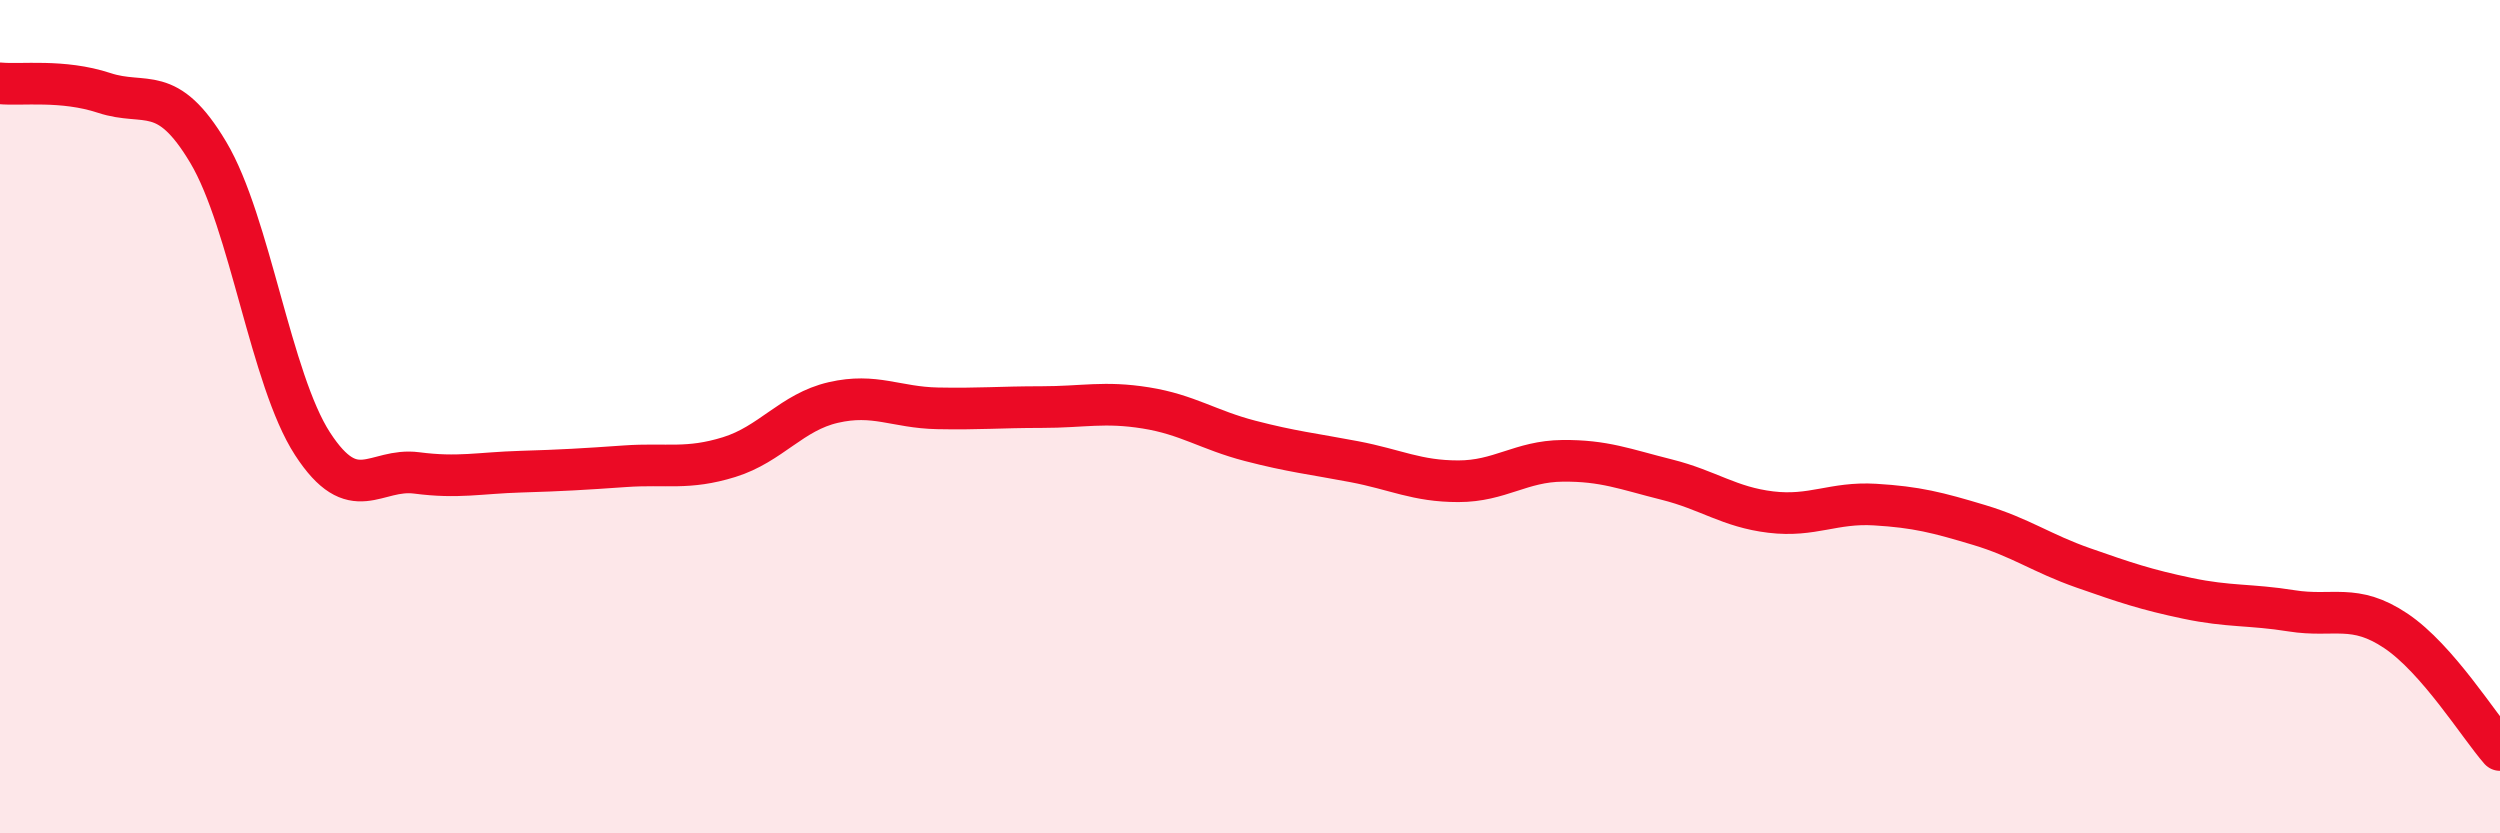
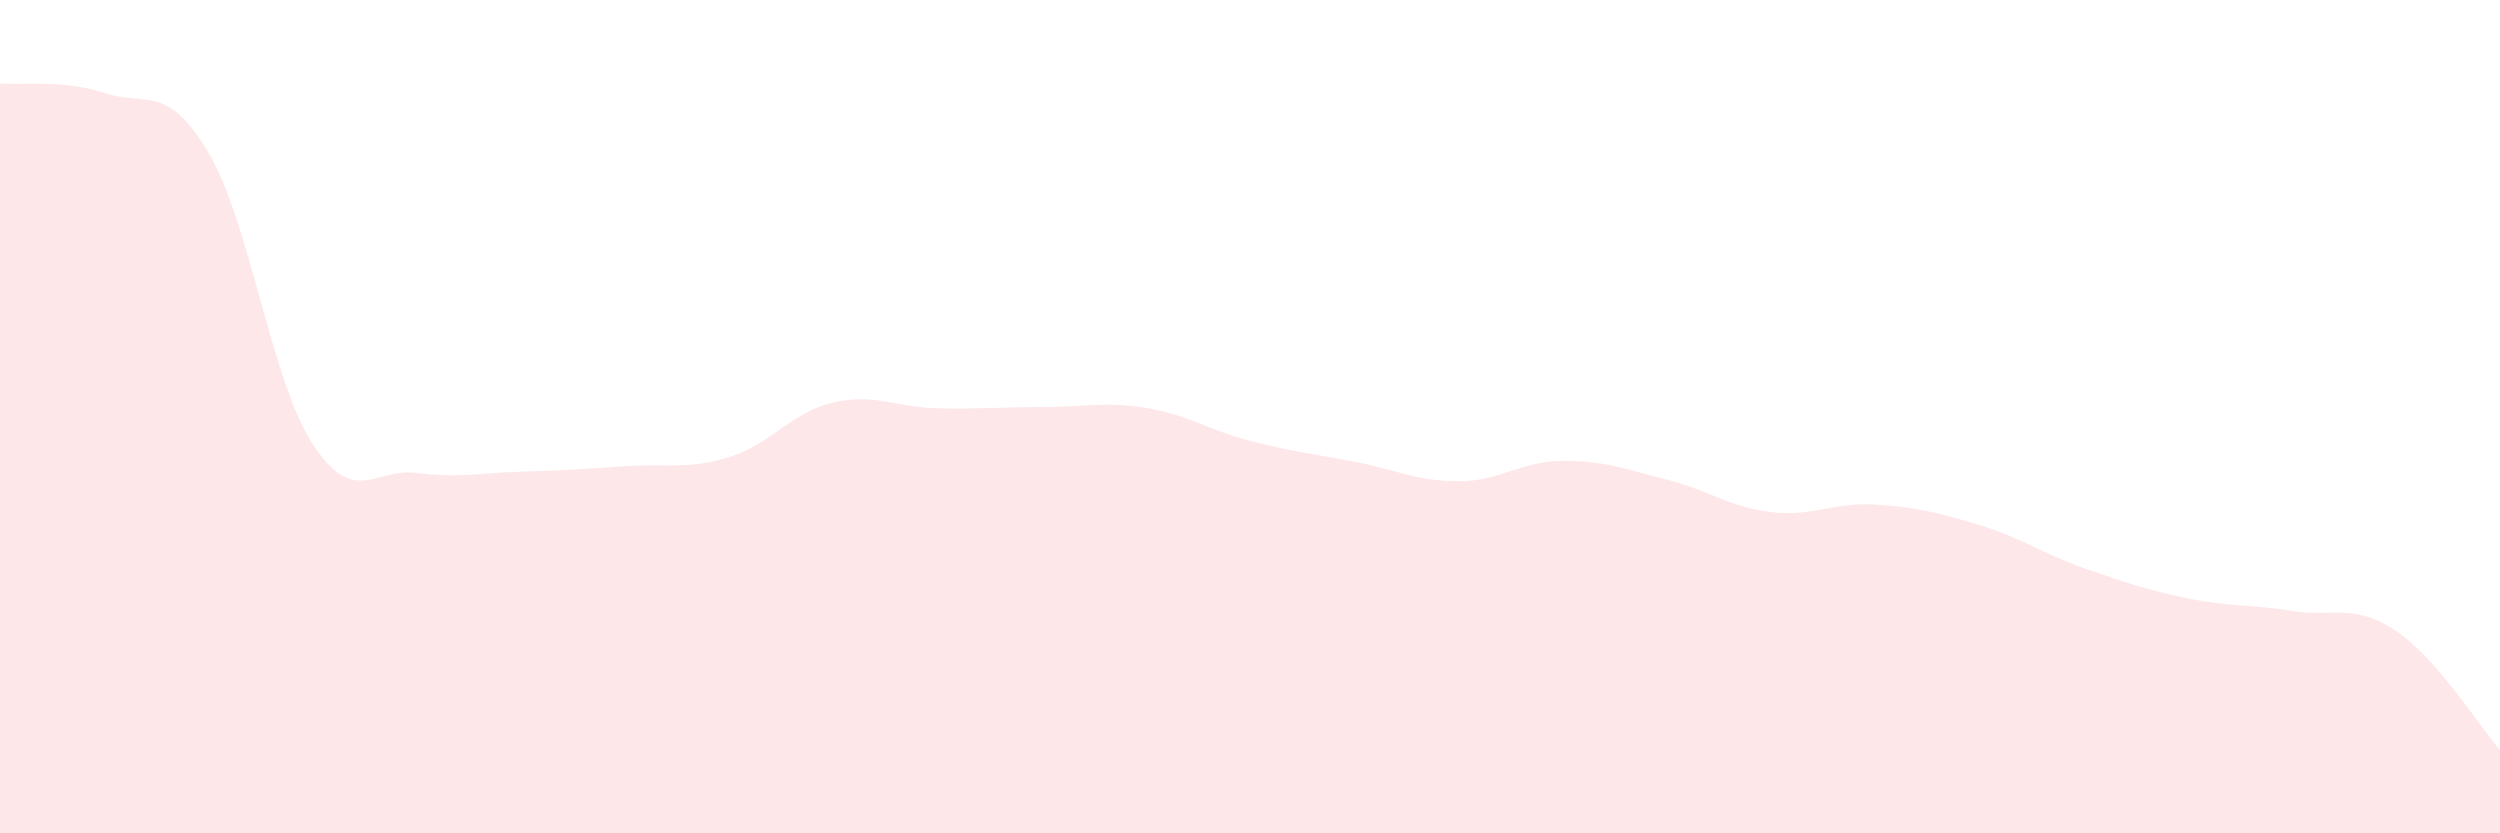
<svg xmlns="http://www.w3.org/2000/svg" width="60" height="20" viewBox="0 0 60 20">
  <path d="M 0,2 C 0.5,2.05 1.5,1.9 2.5,2.23 C 3.5,2.56 4,1.98 5,3.66 C 6,5.34 6.5,9.11 7.5,10.65 C 8.5,12.19 9,11.22 10,11.35 C 11,11.48 11.5,11.35 12.5,11.32 C 13.5,11.29 14,11.26 15,11.19 C 16,11.12 16.5,11.28 17.5,10.97 C 18.5,10.66 19,9.89 20,9.66 C 21,9.43 21.5,9.78 22.5,9.8 C 23.5,9.82 24,9.77 25,9.77 C 26,9.77 26.5,9.63 27.5,9.79 C 28.5,9.95 29,10.32 30,10.58 C 31,10.84 31.5,10.89 32.5,11.08 C 33.5,11.27 34,11.55 35,11.55 C 36,11.55 36.5,11.07 37.5,11.06 C 38.5,11.05 39,11.26 40,11.51 C 41,11.76 41.5,12.17 42.5,12.29 C 43.5,12.41 44,12.05 45,12.11 C 46,12.17 46.5,12.3 47.5,12.6 C 48.5,12.9 49,13.28 50,13.63 C 51,13.98 51.5,14.15 52.5,14.36 C 53.5,14.57 54,14.5 55,14.66 C 56,14.82 56.5,14.47 57.5,15.14 C 58.5,15.81 59.5,17.43 60,18L60 20L0 20Z" fill="#EB0A25" opacity="0.1" stroke-linecap="round" stroke-linejoin="round" />
-   <path d="M 0,2 C 0.5,2.05 1.5,1.9 2.5,2.23 C 3.5,2.56 4,1.98 5,3.66 C 6,5.34 6.5,9.11 7.5,10.65 C 8.5,12.19 9,11.22 10,11.35 C 11,11.48 11.5,11.35 12.5,11.32 C 13.5,11.29 14,11.26 15,11.19 C 16,11.12 16.5,11.28 17.5,10.97 C 18.5,10.66 19,9.89 20,9.66 C 21,9.43 21.5,9.78 22.5,9.8 C 23.5,9.82 24,9.77 25,9.77 C 26,9.77 26.5,9.63 27.5,9.79 C 28.5,9.95 29,10.32 30,10.58 C 31,10.84 31.5,10.89 32.5,11.08 C 33.5,11.27 34,11.55 35,11.55 C 36,11.55 36.5,11.07 37.5,11.06 C 38.5,11.05 39,11.26 40,11.51 C 41,11.76 41.5,12.17 42.5,12.29 C 43.5,12.41 44,12.05 45,12.11 C 46,12.17 46.5,12.3 47.5,12.6 C 48.5,12.9 49,13.28 50,13.63 C 51,13.98 51.5,14.15 52.5,14.36 C 53.5,14.57 54,14.5 55,14.66 C 56,14.82 56.5,14.47 57.5,15.14 C 58.5,15.81 59.5,17.43 60,18" stroke="#EB0A25" stroke-width="1" fill="none" stroke-linecap="round" stroke-linejoin="round" />
</svg>